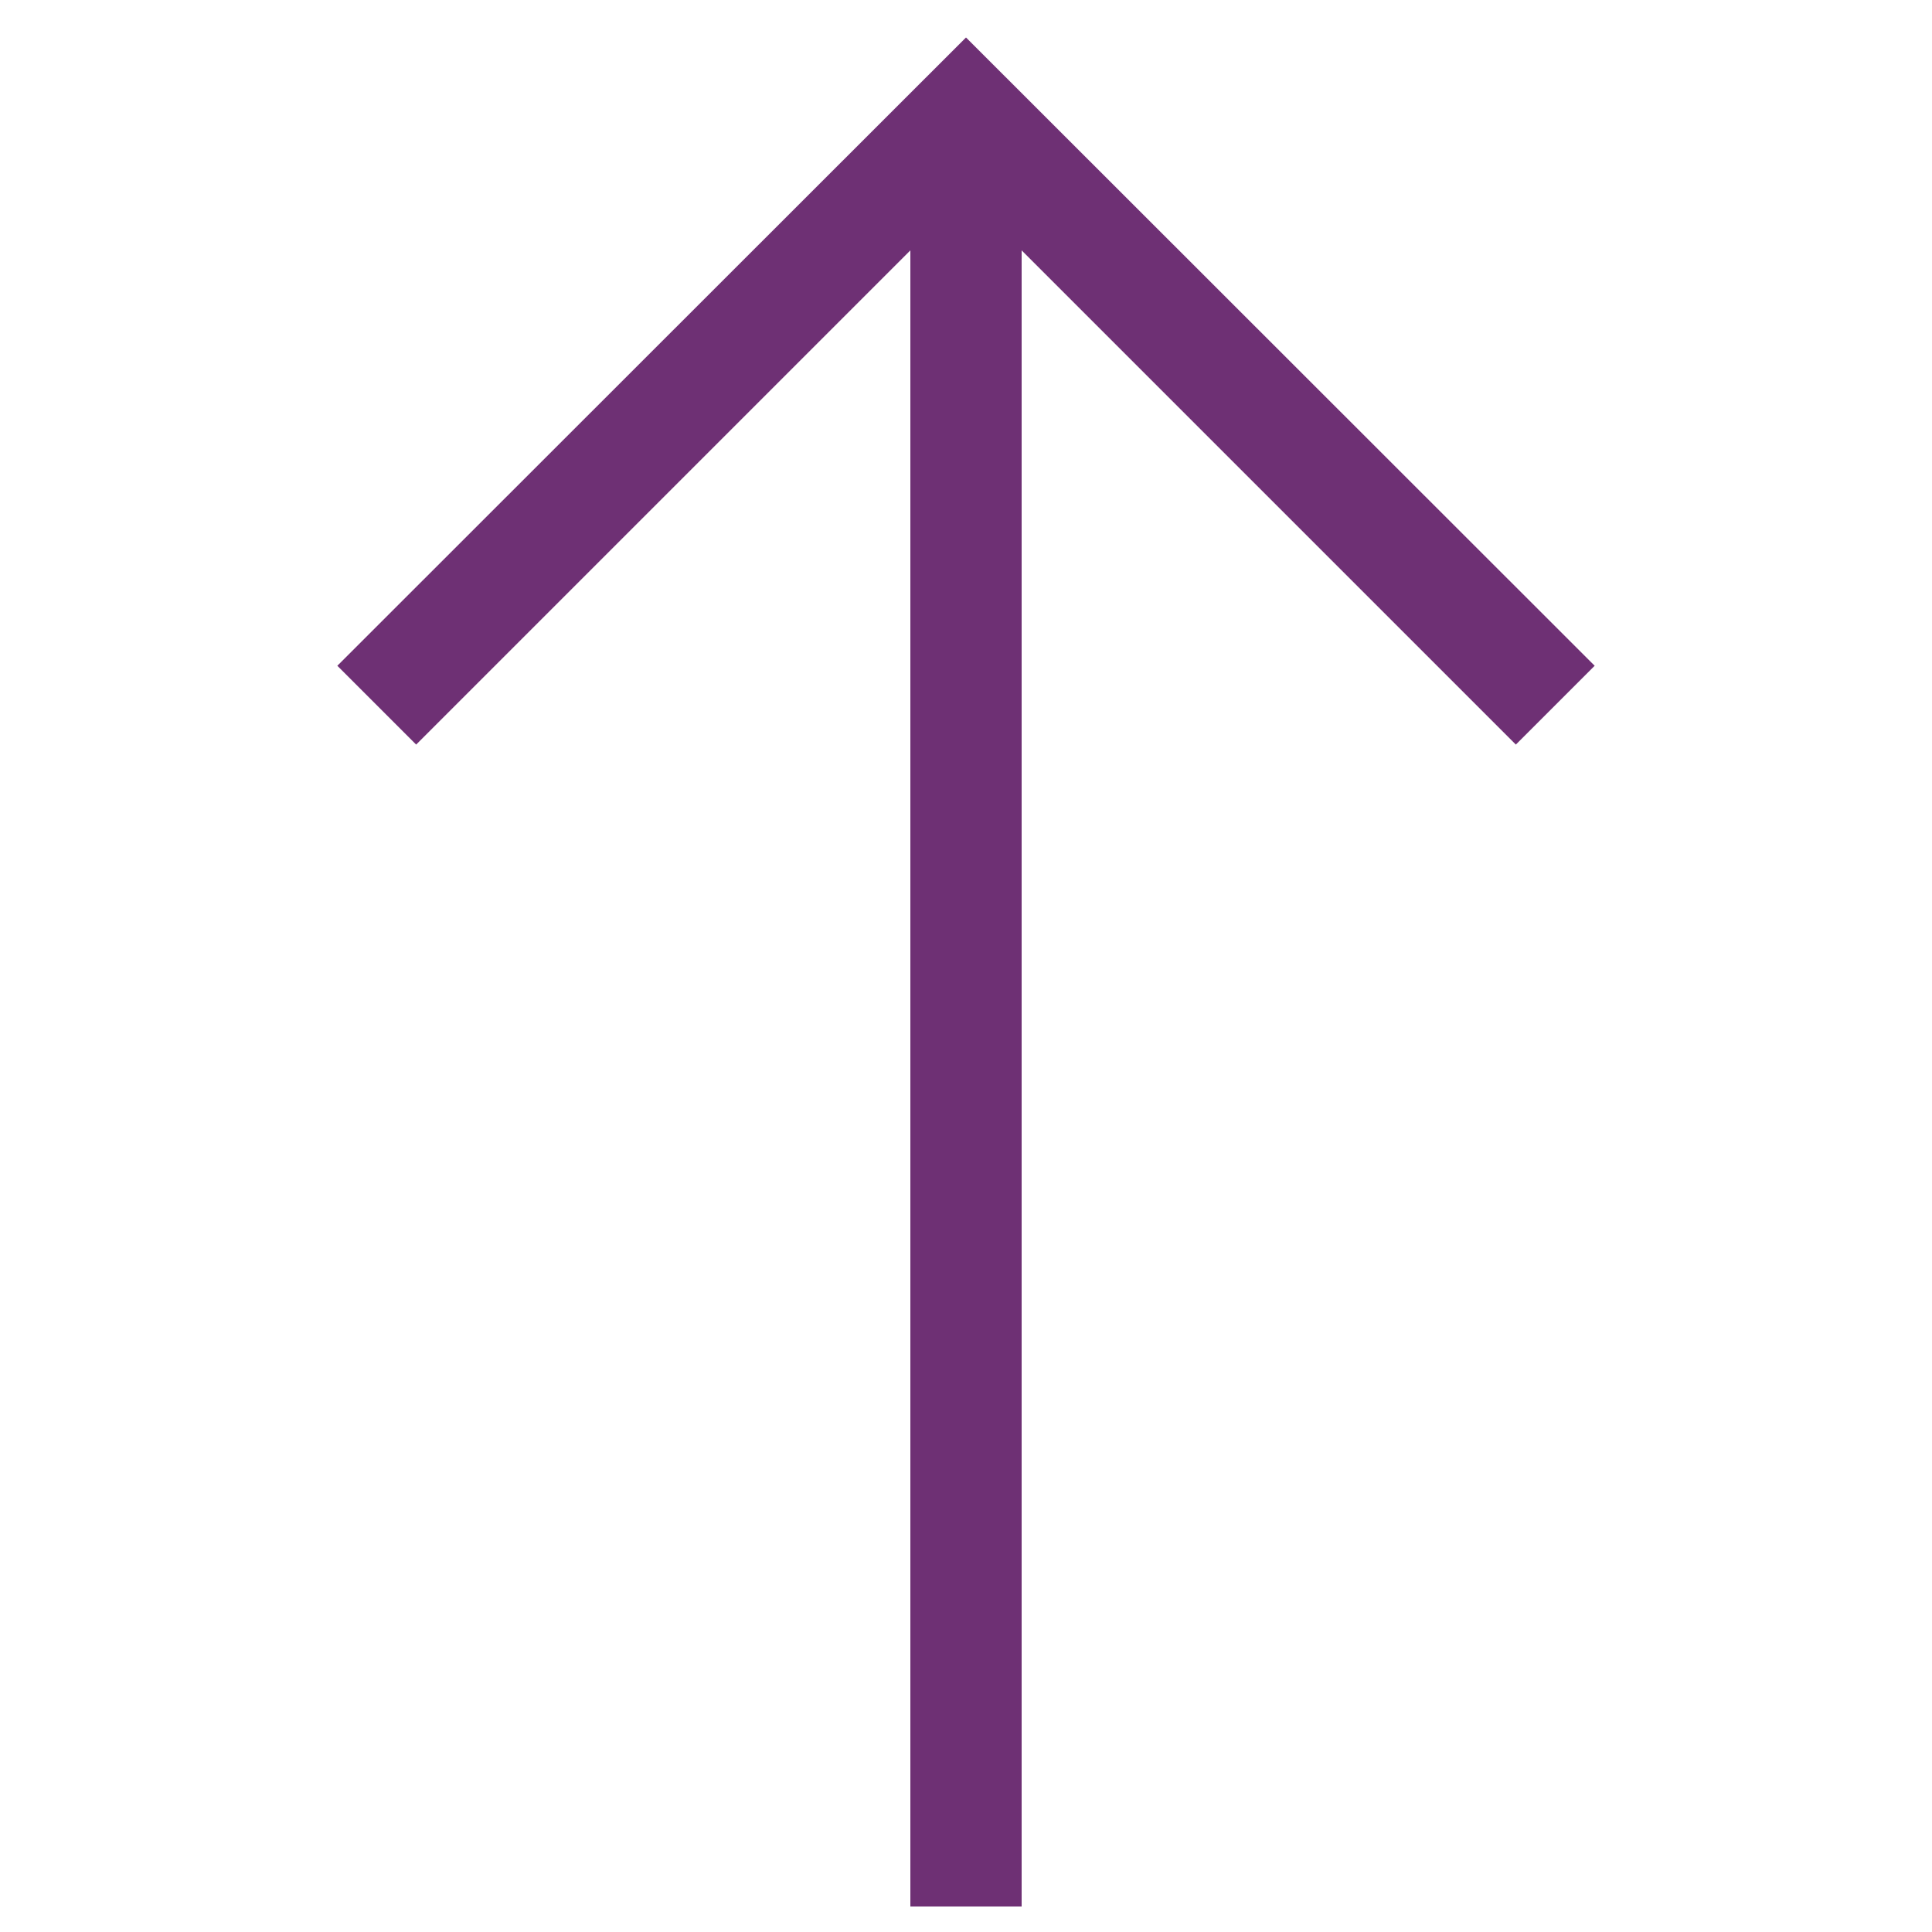
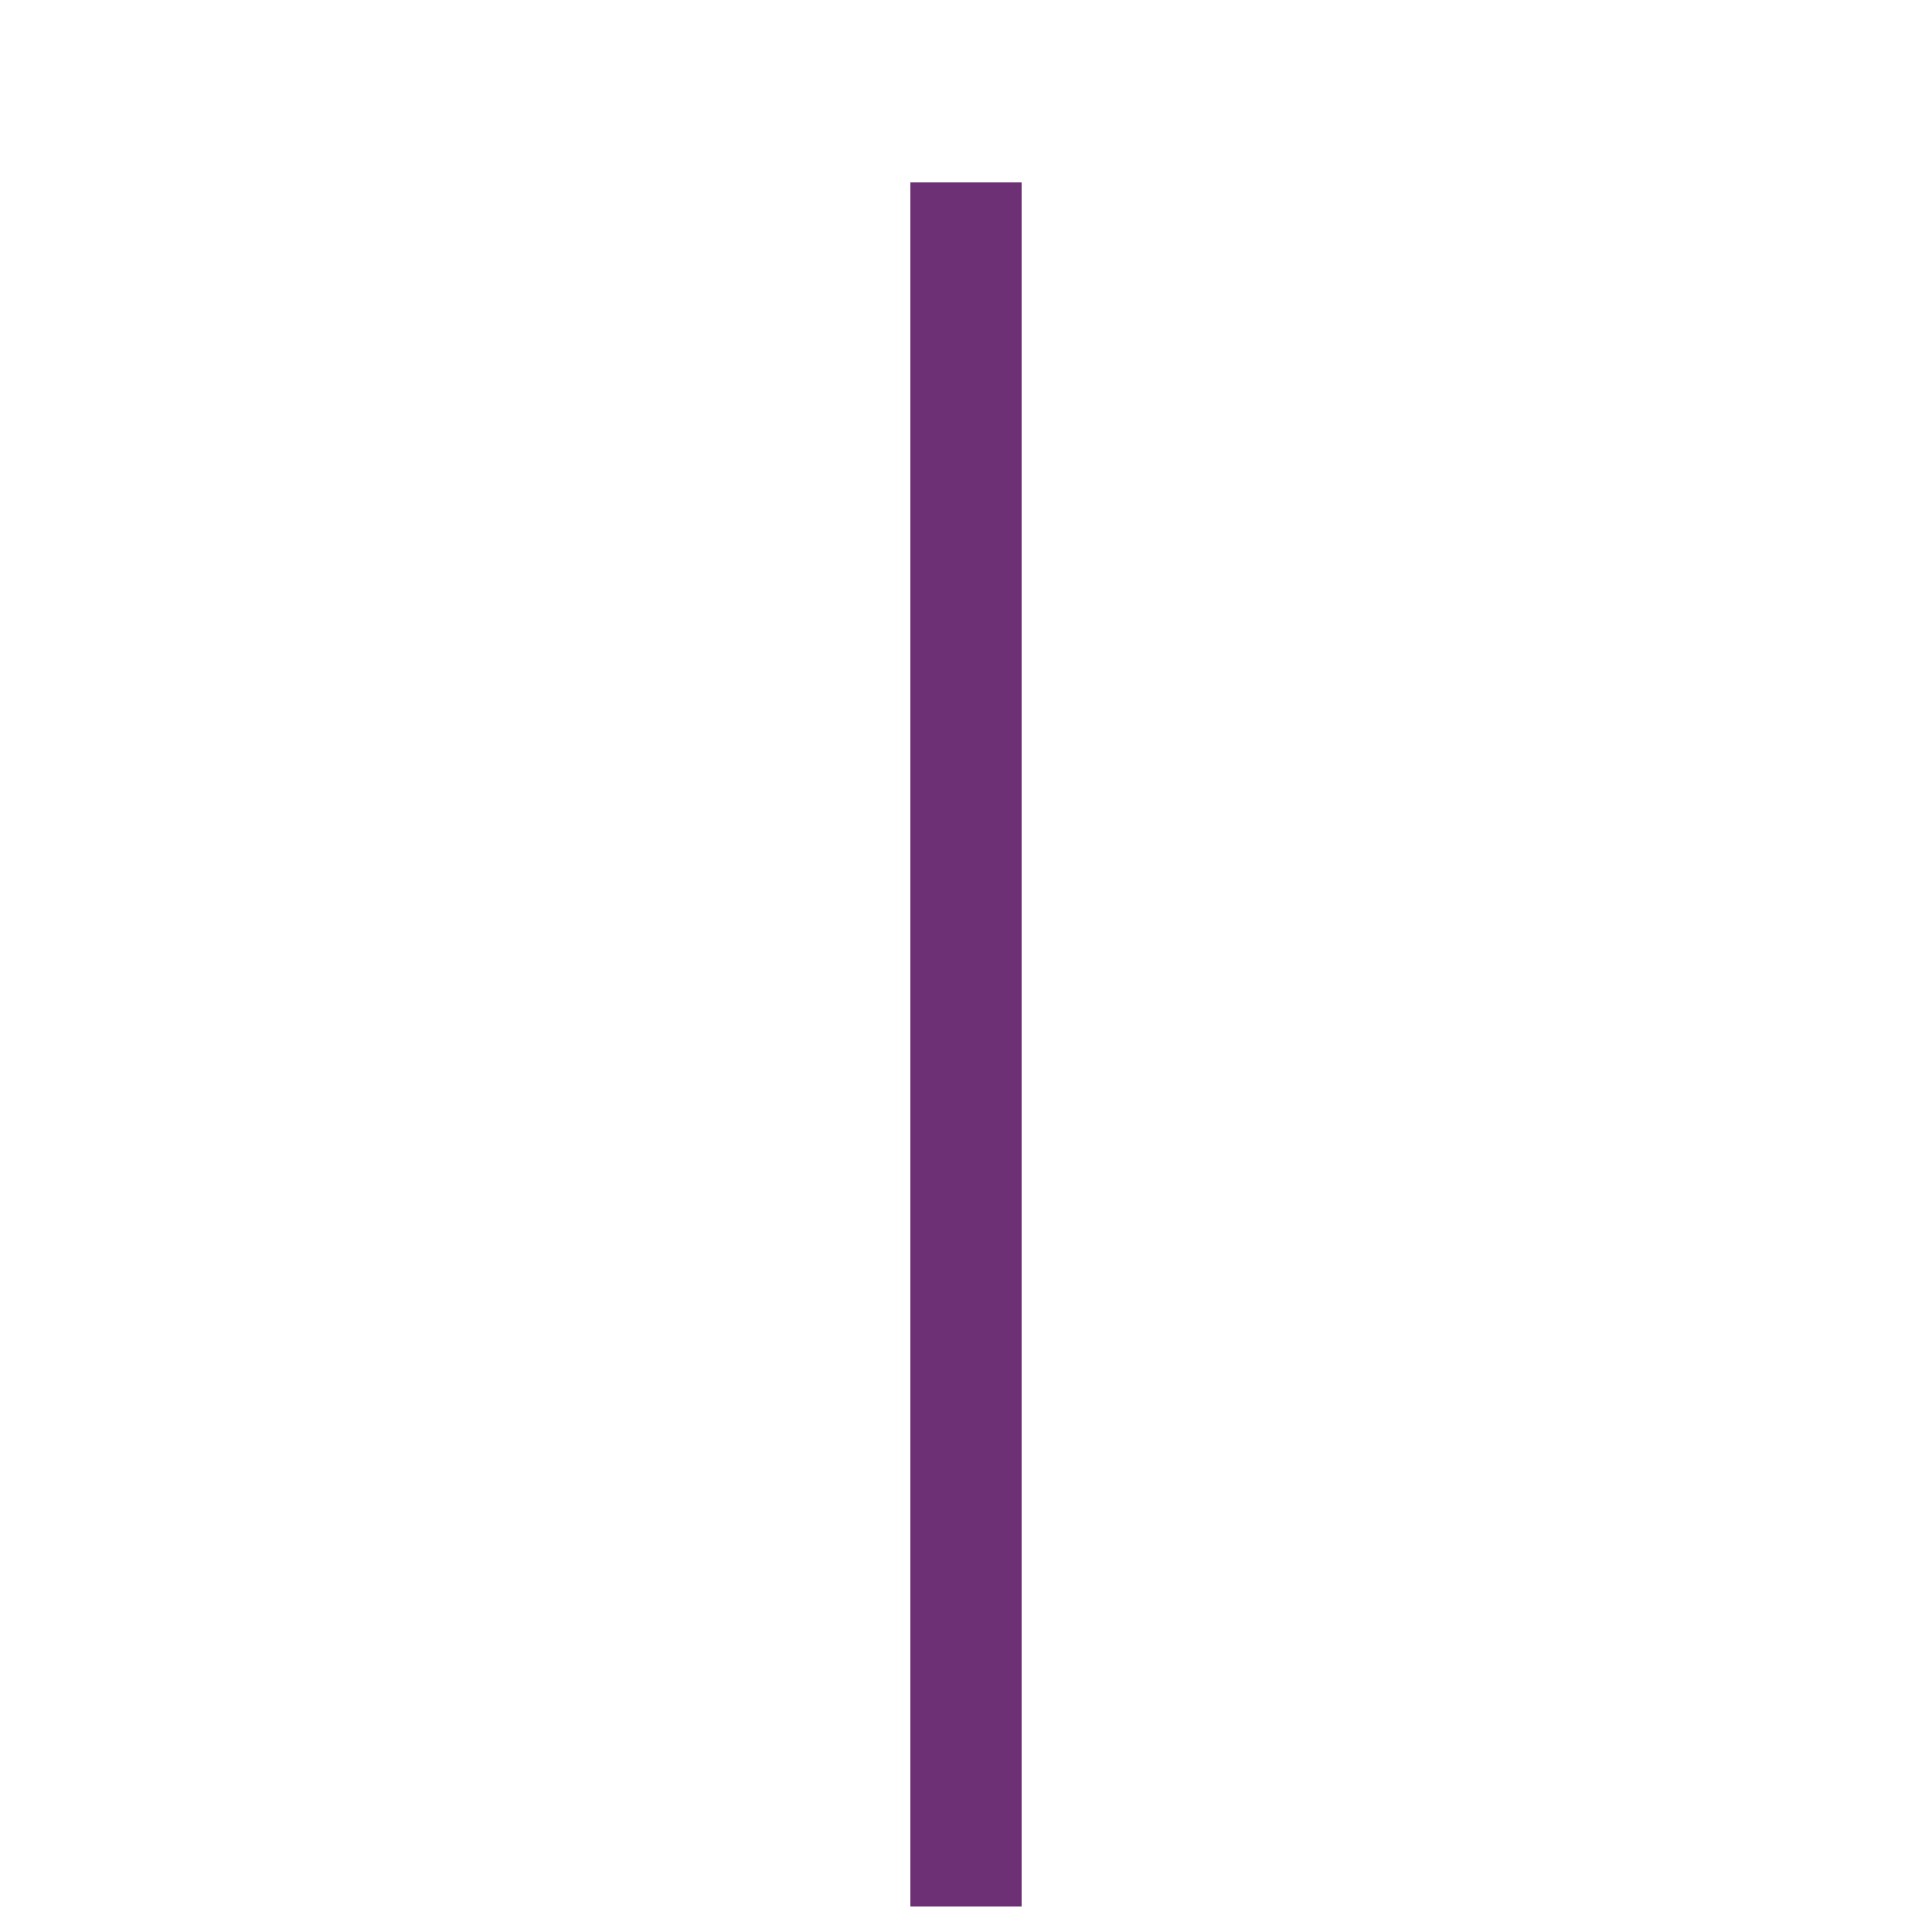
<svg xmlns="http://www.w3.org/2000/svg" id="_レイヤー_1" width="50" height="50" viewBox="0 0 50 50">
  <defs>
    <style>.cls-1{fill:#6e3074;}</style>
  </defs>
  <rect class="cls-1" x="23.56" y="4.72" width="2.88" height="44.62" />
-   <polygon class="cls-1" points="10.77 19.27 8.73 17.23 25 .97 41.27 17.23 39.23 19.27 25 5.04 10.77 19.27" />
</svg>